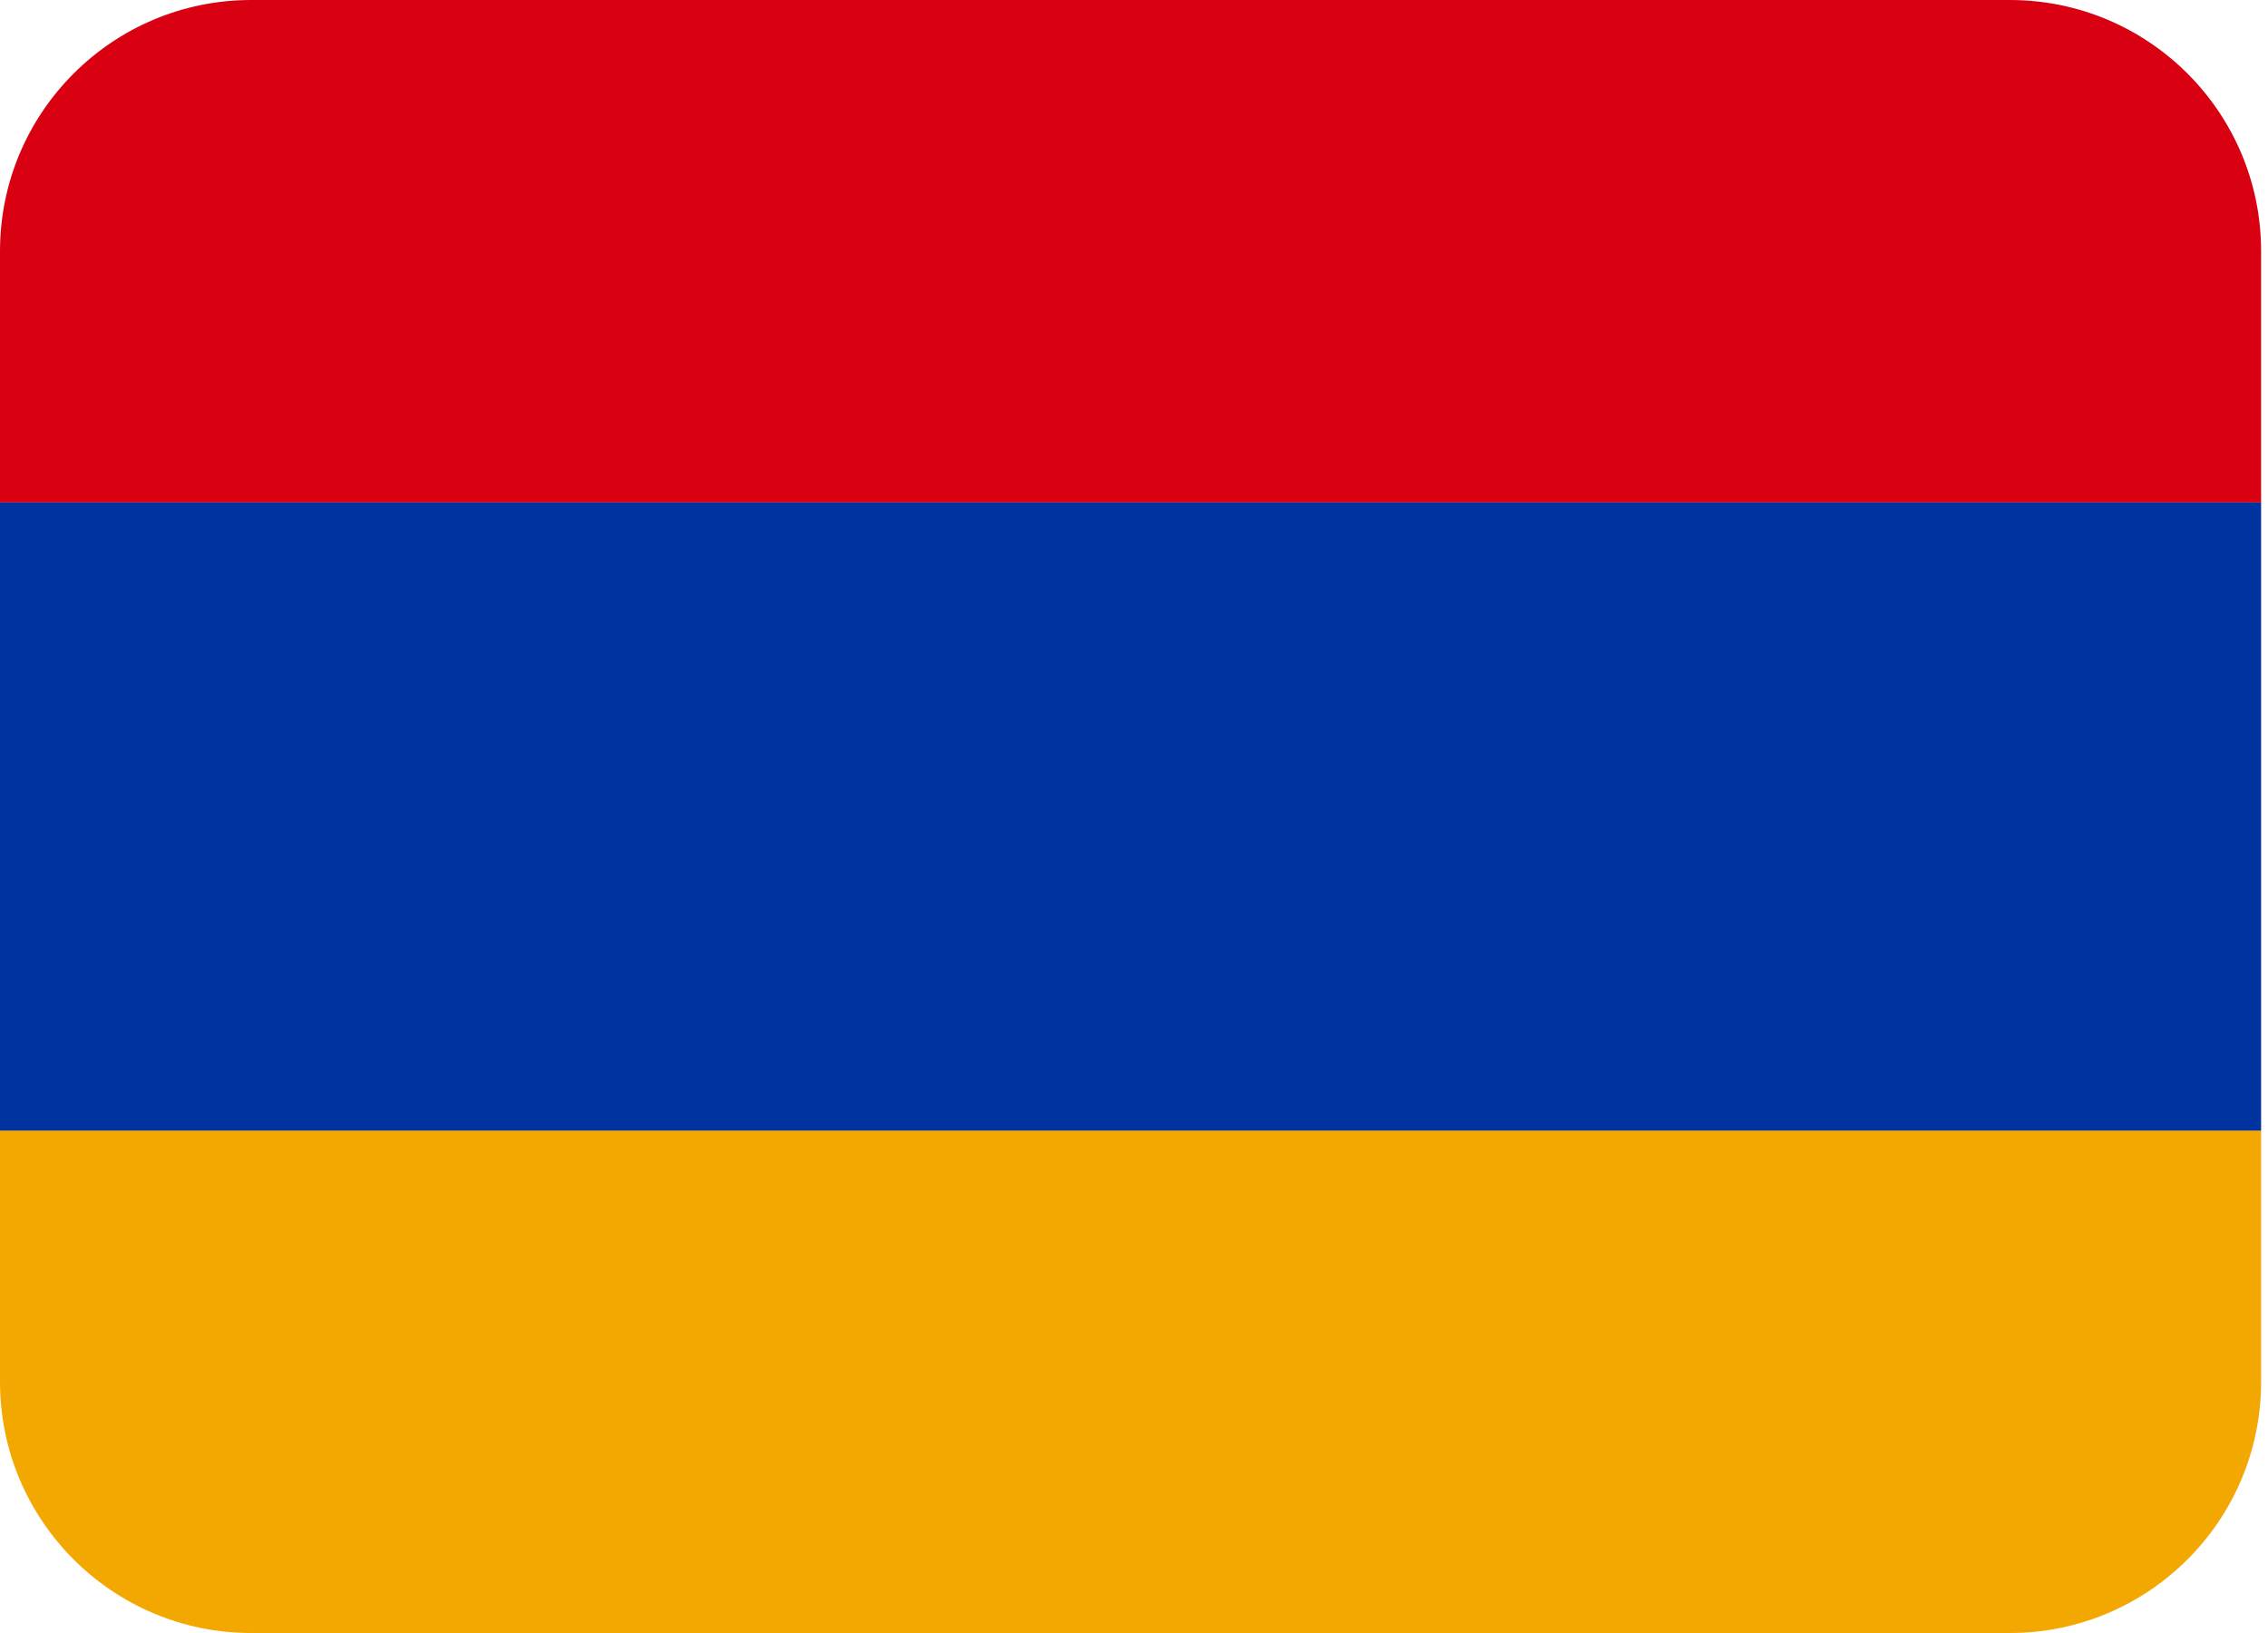
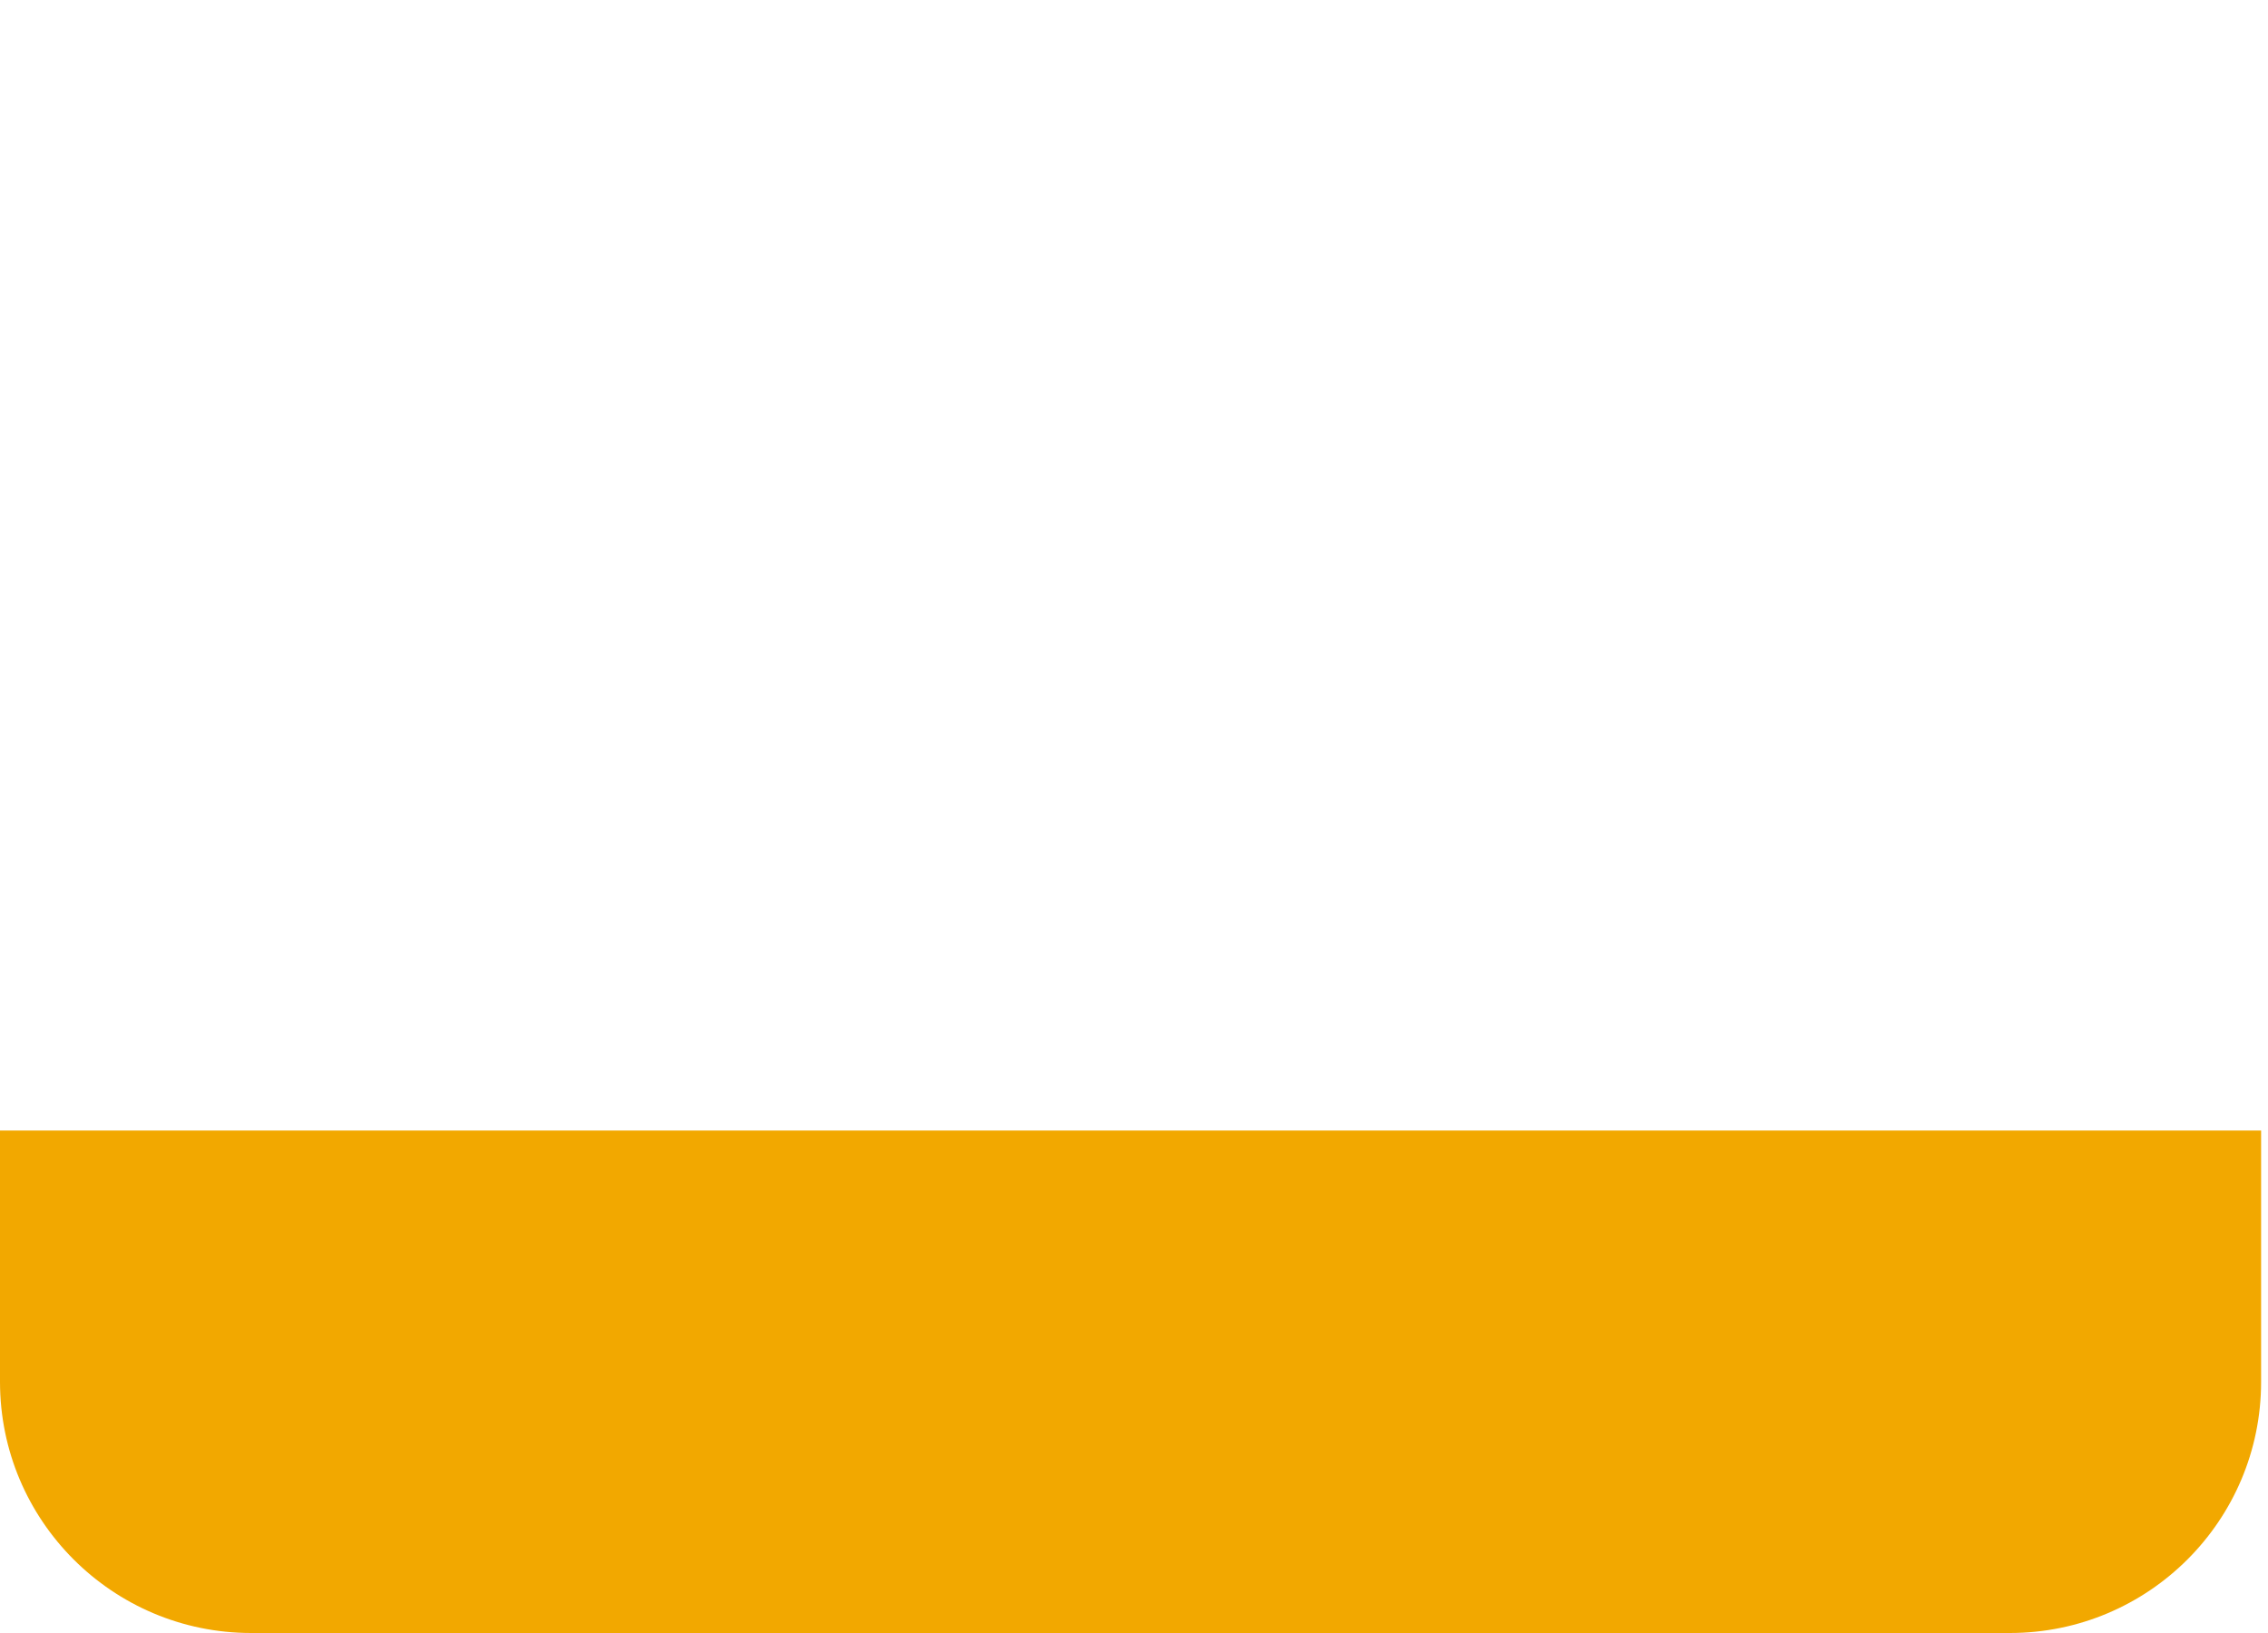
<svg xmlns="http://www.w3.org/2000/svg" width="25" height="18" viewBox="0 0 25 18" fill="none">
-   <path d="M22.154 0H2.769C1.24 0 0 1.24 0 2.769V5.539H24.924V2.769C24.924 1.24 23.684 0 22.154 0Z" fill="#D90012" />
  <path d="M2.769 18H22.154C23.684 18 24.924 16.76 24.924 15.231V12.461H0V15.231C0 16.76 1.24 18 2.769 18Z" fill="#F2A800" />
-   <path d="M0 5.539H24.924V12.462H0V5.539Z" fill="#0033A0" />
</svg>